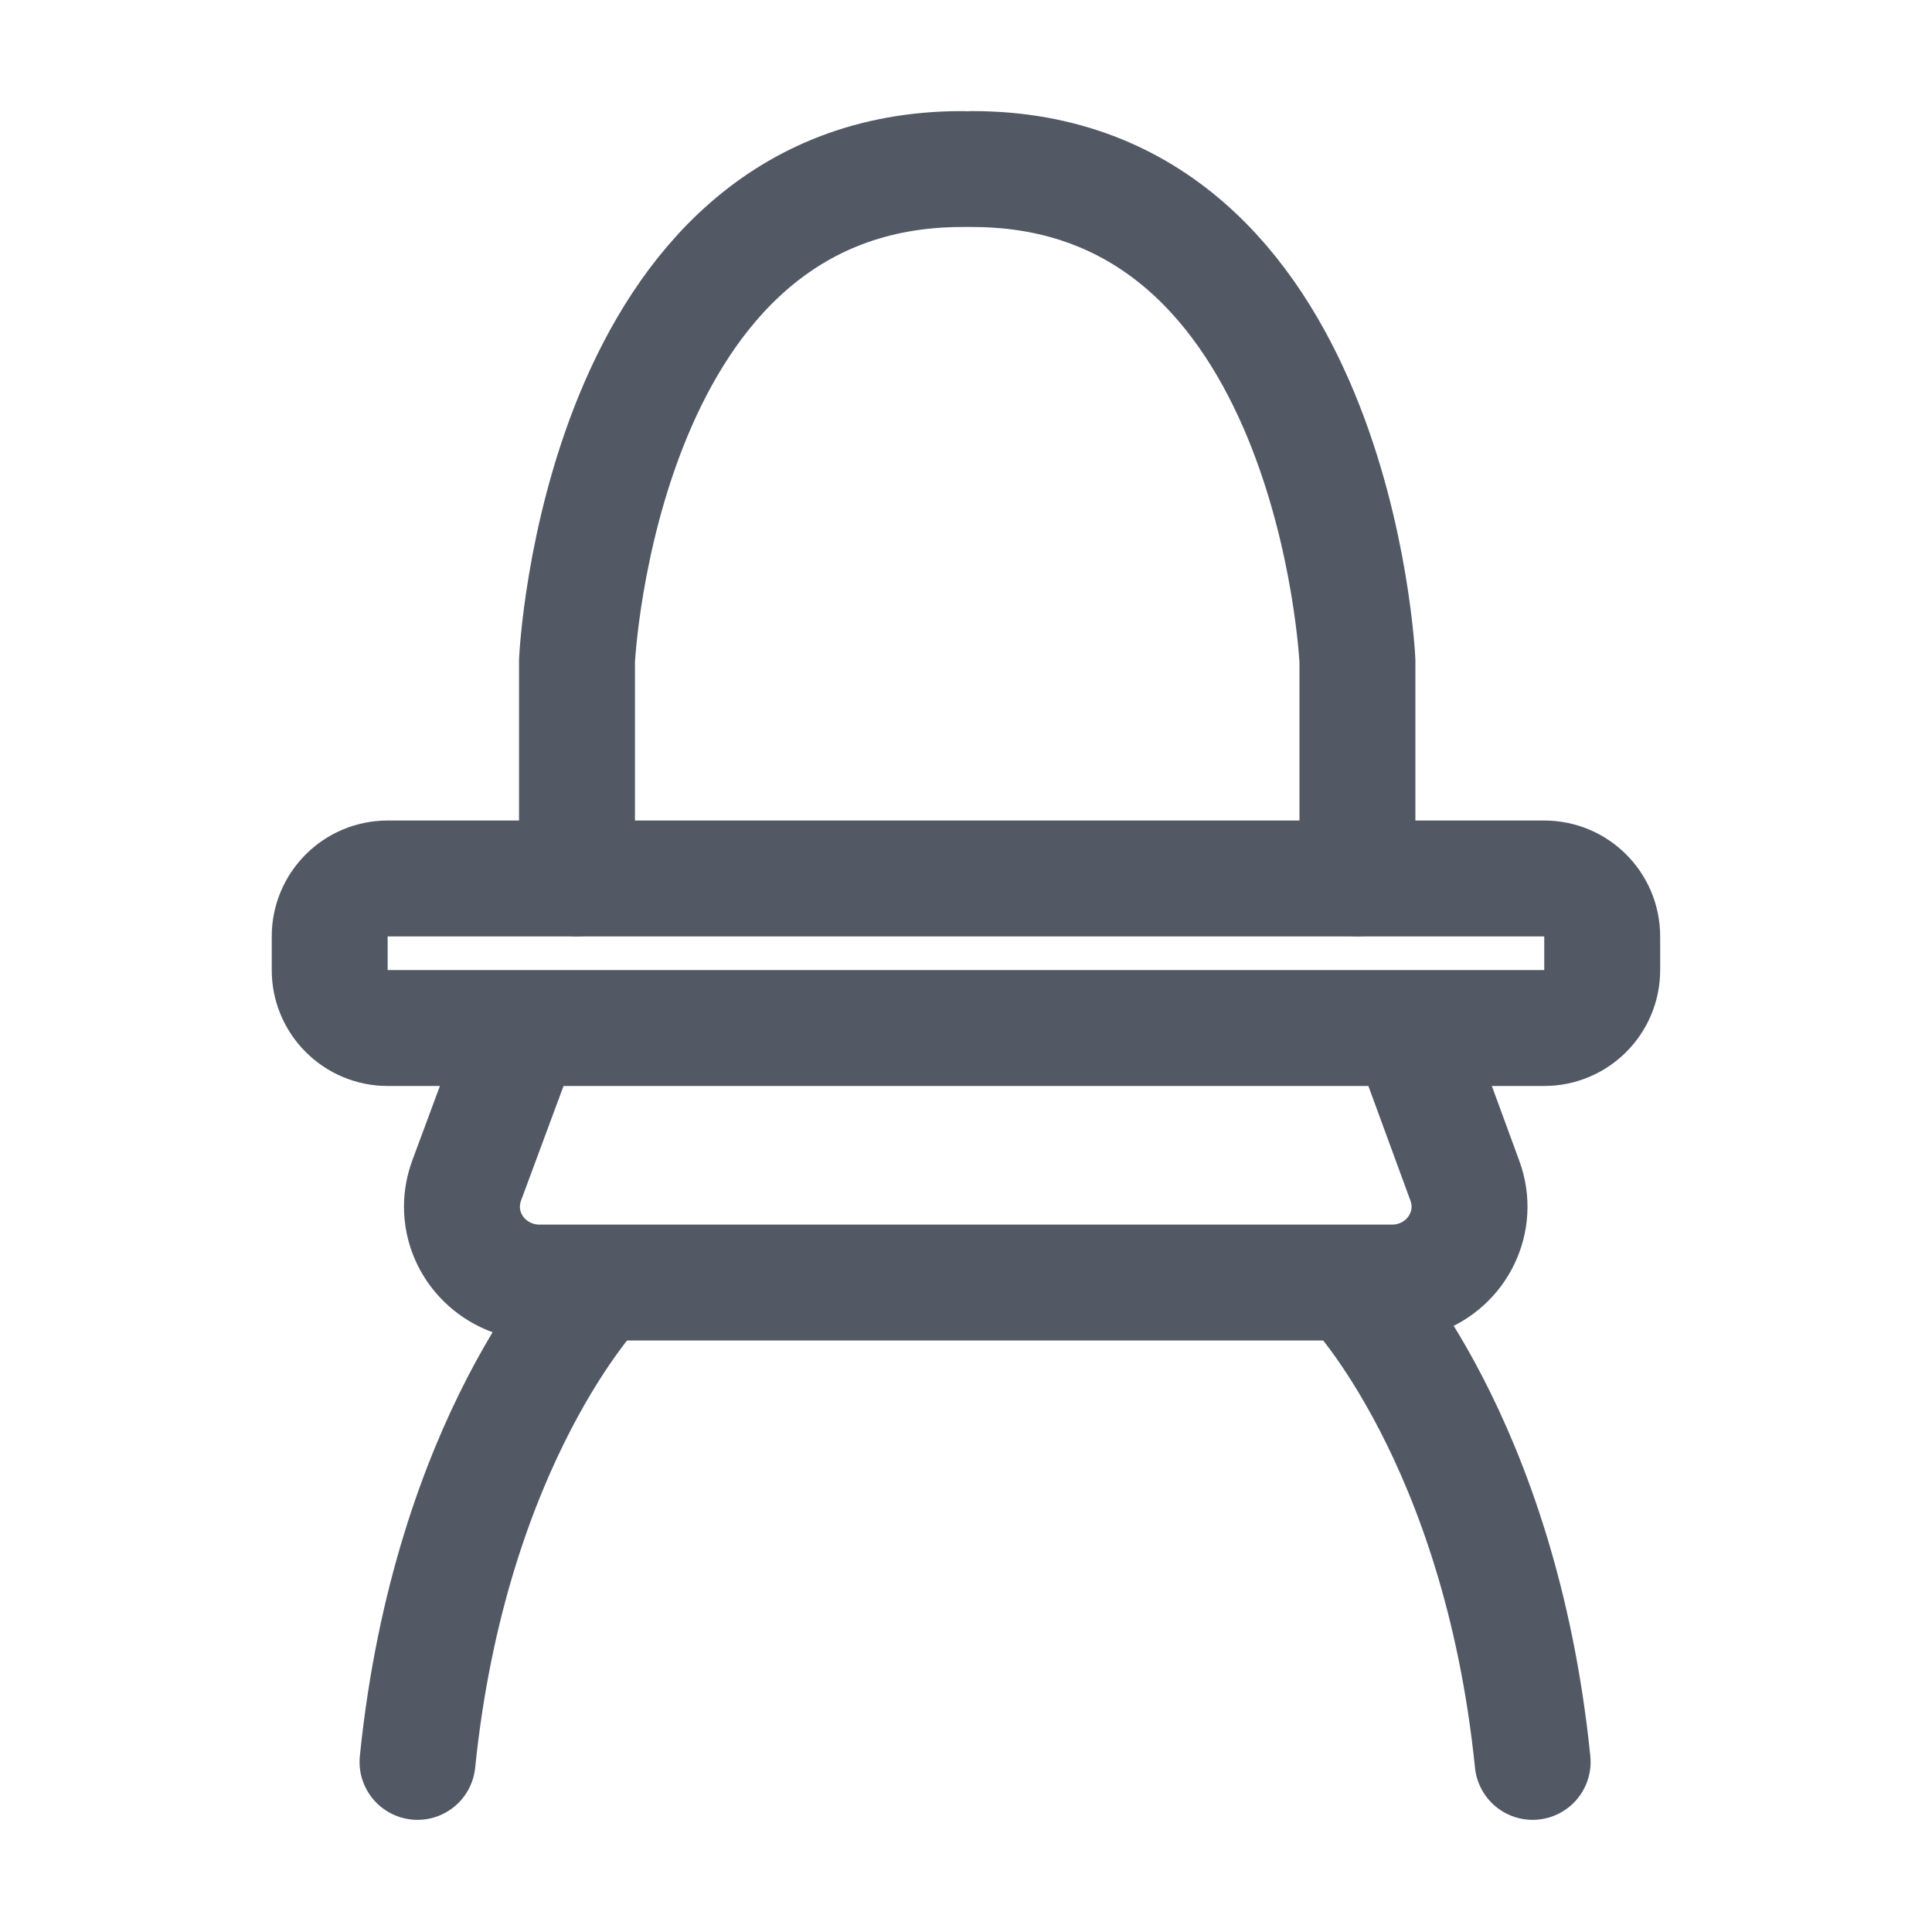
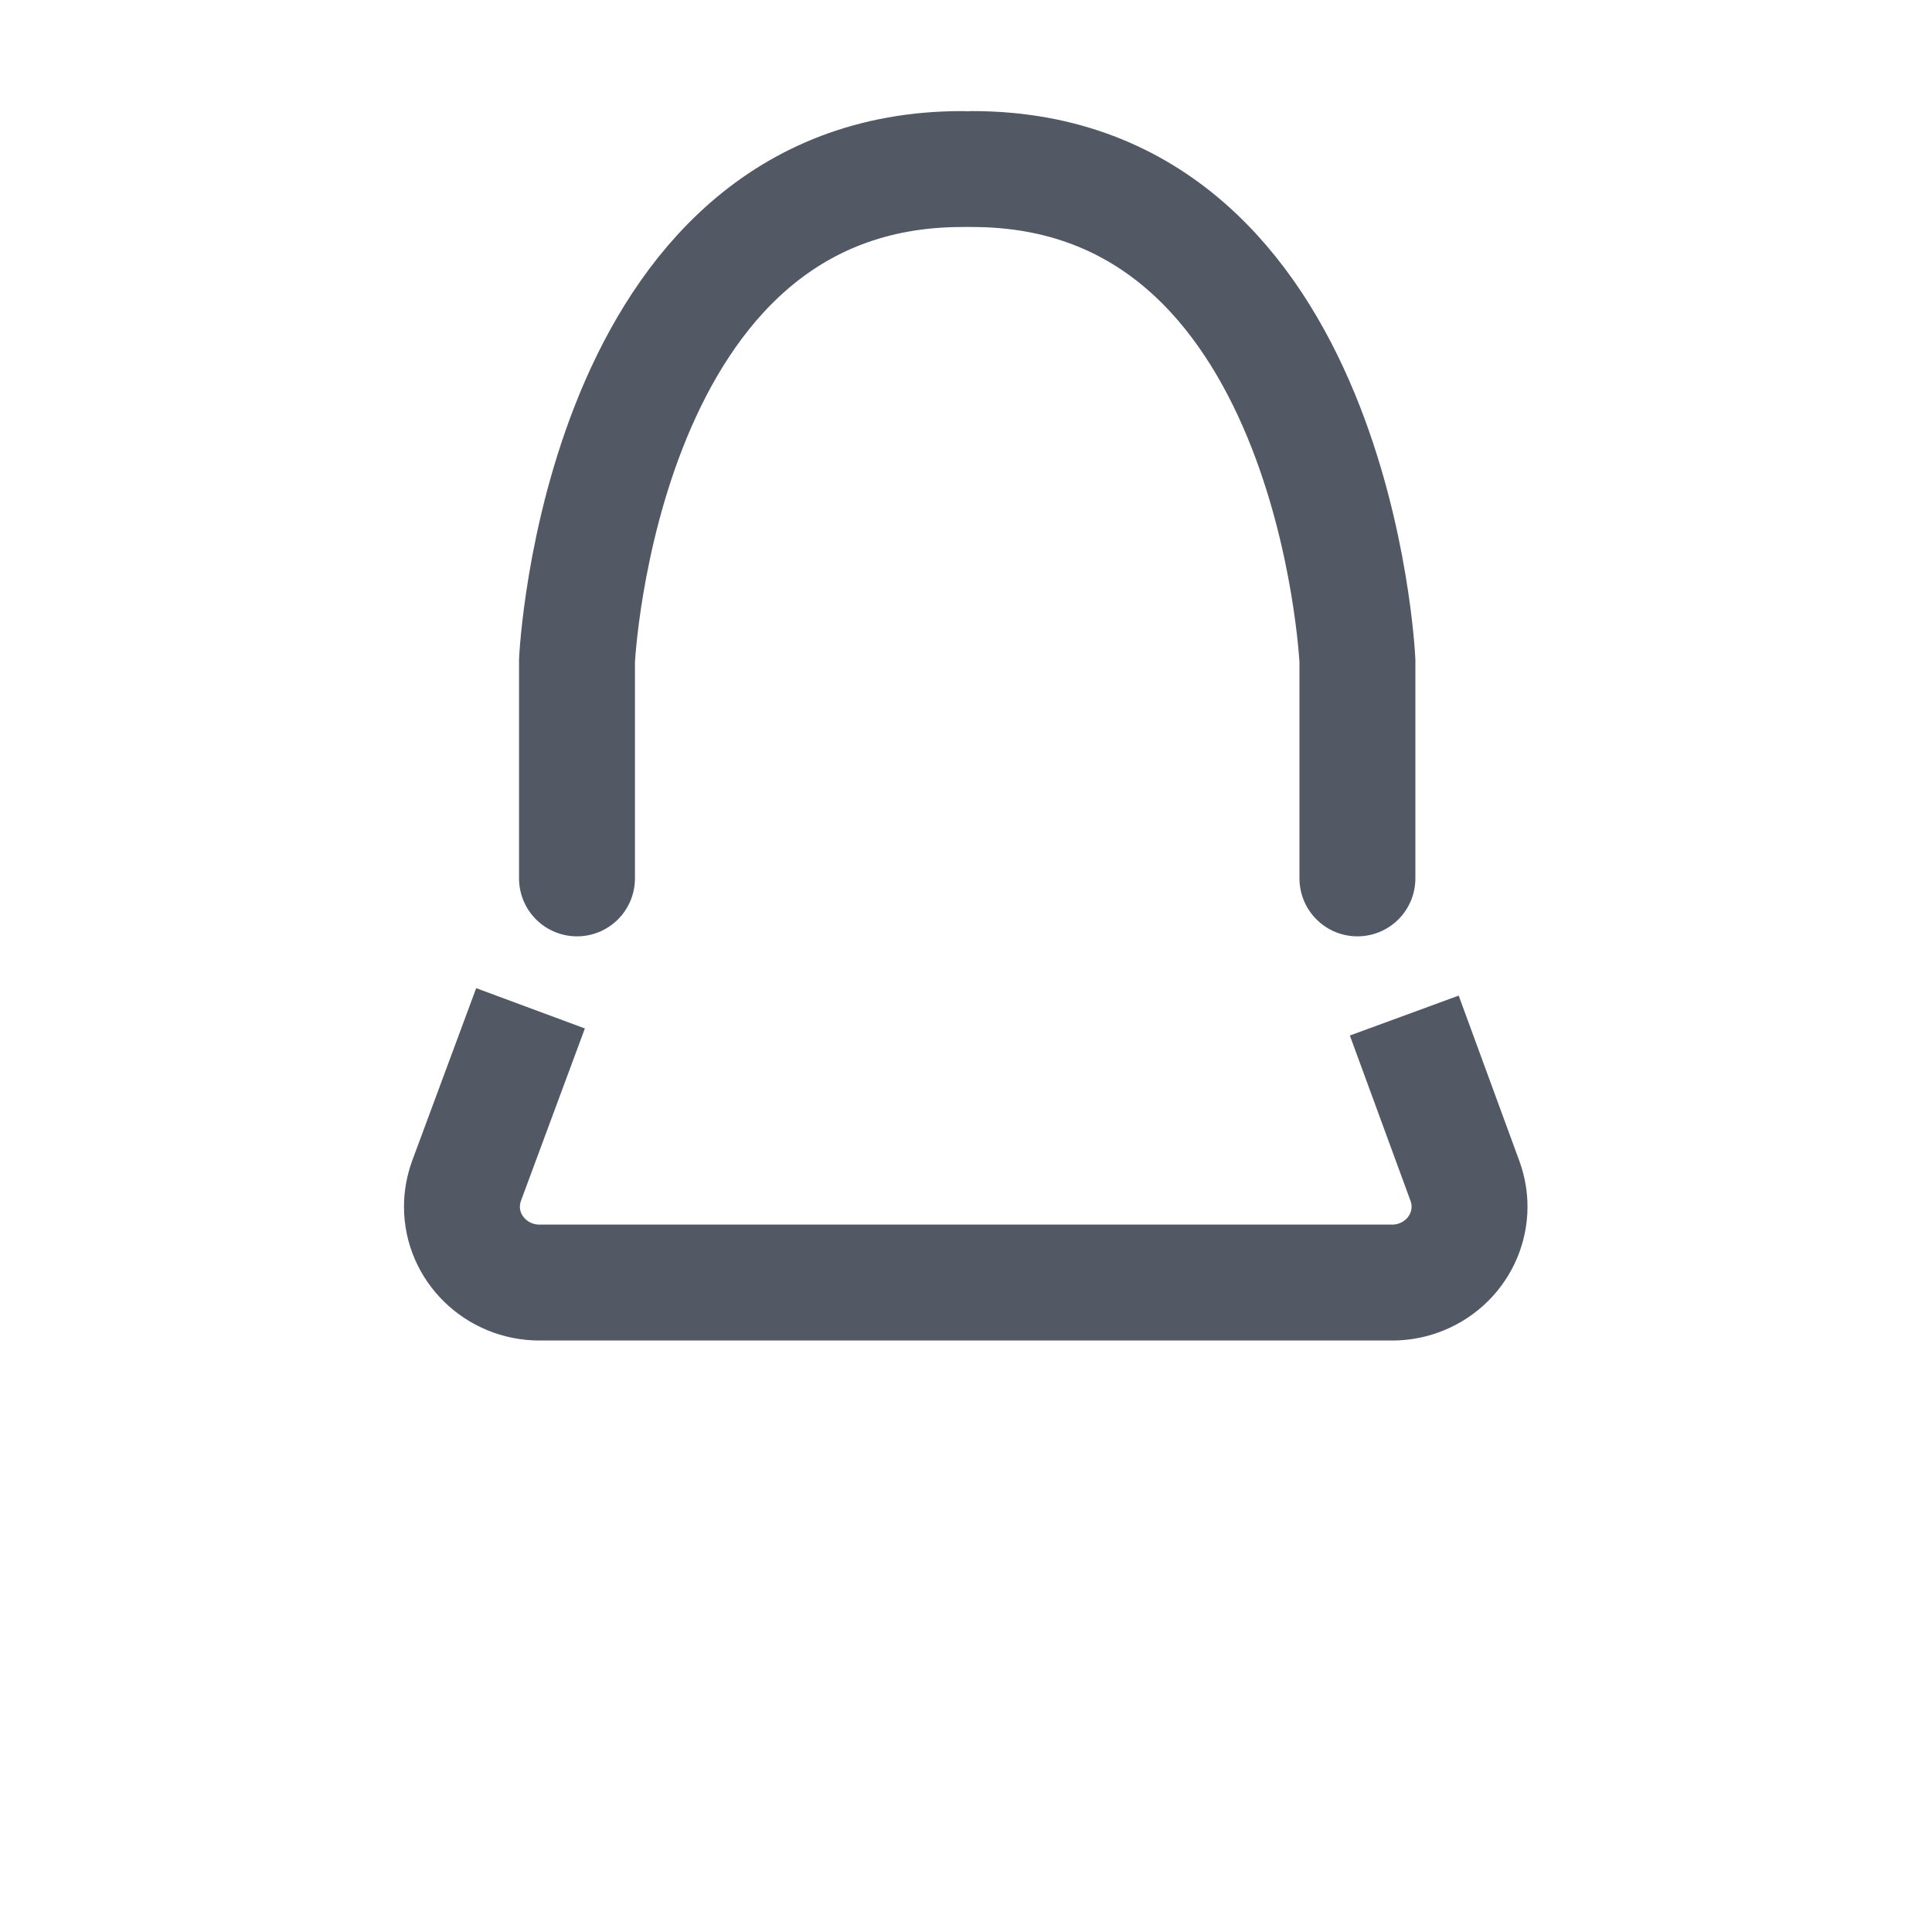
<svg xmlns="http://www.w3.org/2000/svg" width="20" height="20" viewBox="0 0 20 20" fill="none">
  <path d="M14.537 10.513L15.165 12.225C15.315 12.633 15.099 13.084 14.681 13.231C14.594 13.262 14.502 13.277 14.41 13.277H5.585C5.142 13.277 4.782 12.925 4.782 12.491C4.782 12.399 4.799 12.309 4.83 12.223L5.492 10.438V10.438" stroke="#525965" stroke-width="1.2" />
-   <path fill-rule="evenodd" clip-rule="evenodd" d="M3.413 9.694C3.413 9.362 3.682 9.094 4.013 9.094H15.986C16.317 9.094 16.586 9.362 16.586 9.694V10.042C16.586 10.373 16.317 10.642 15.986 10.642H4.013C3.682 10.642 3.413 10.373 3.413 10.042L3.413 9.694Z" stroke="#525965" stroke-width="1.2" />
  <path d="M5.973 9.093V6.841C5.973 6.841 6.205 1.75 9.96 1.75" stroke="#525965" stroke-width="1.2" stroke-linecap="round" />
  <path d="M14.052 9.093V6.841C14.052 6.841 13.82 1.75 10.065 1.75" stroke="#525965" stroke-width="1.2" stroke-linecap="round" />
-   <path d="M6.176 13.32C6.176 13.32 4.663 14.892 4.322 18.239" stroke="#525965" stroke-width="1.2" stroke-linecap="round" />
-   <path d="M14.013 13.32C14.013 13.32 15.525 14.892 15.866 18.239" stroke="#525965" stroke-width="1.2" stroke-linecap="round" />
</svg>